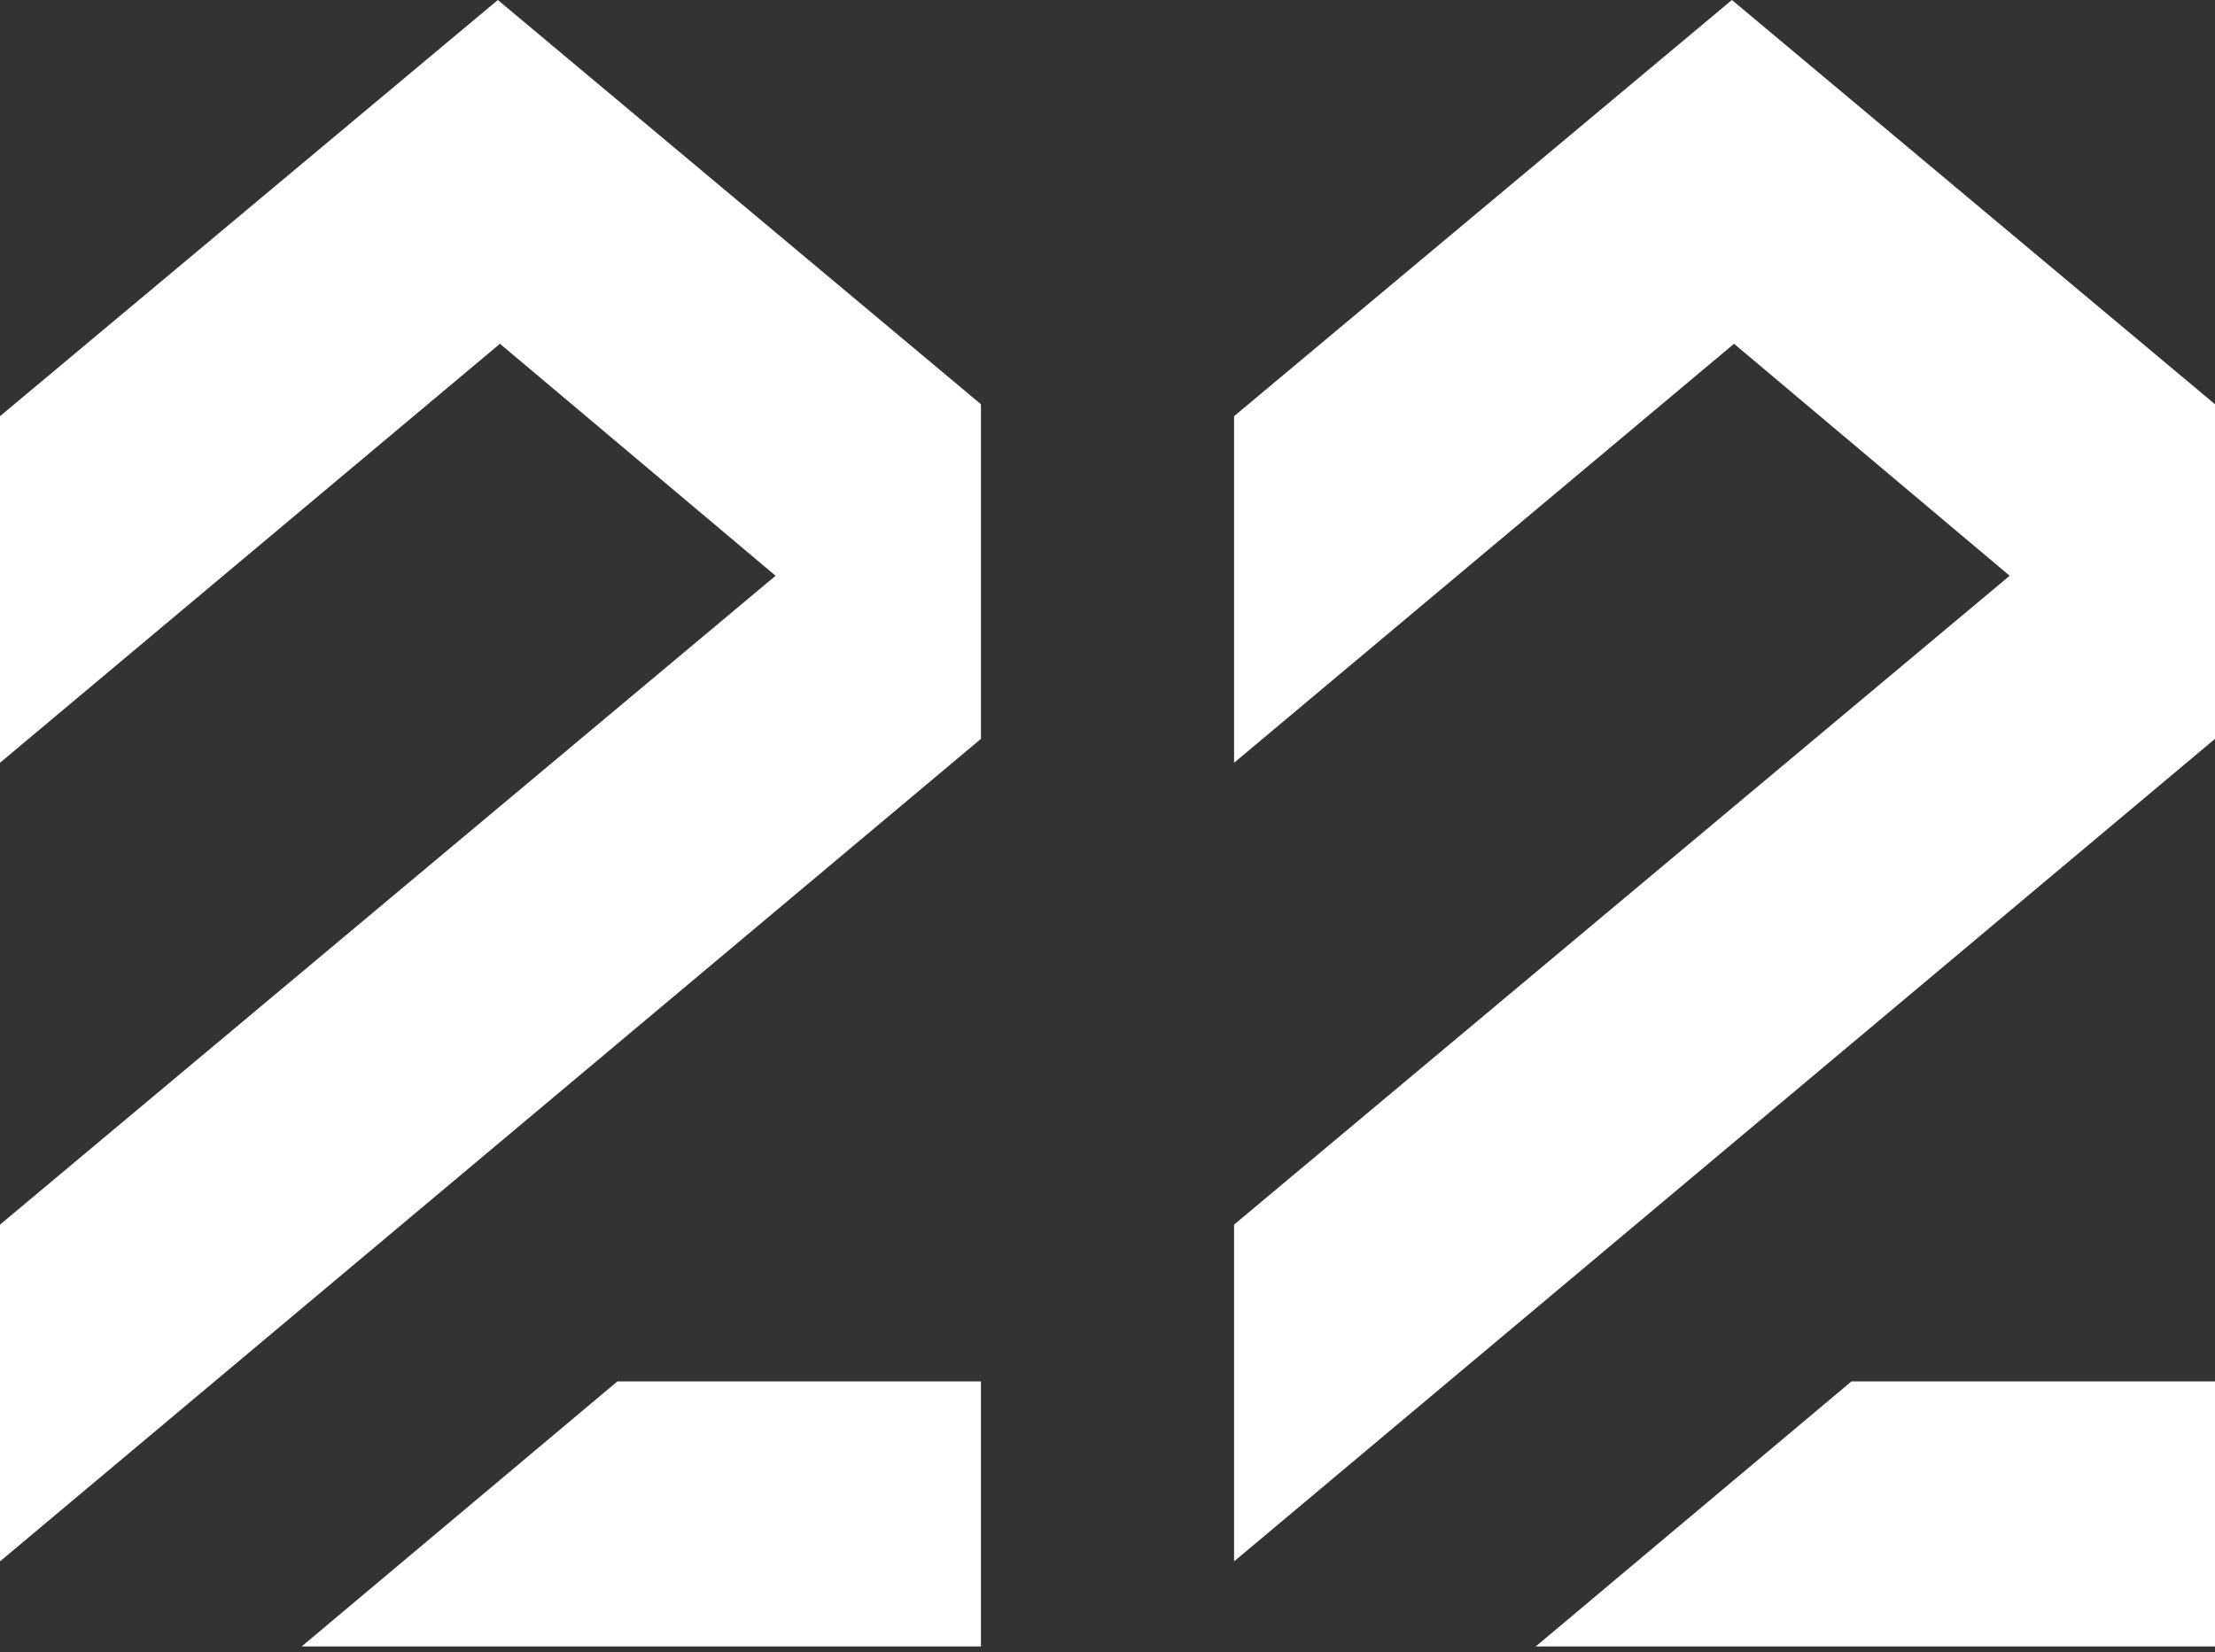
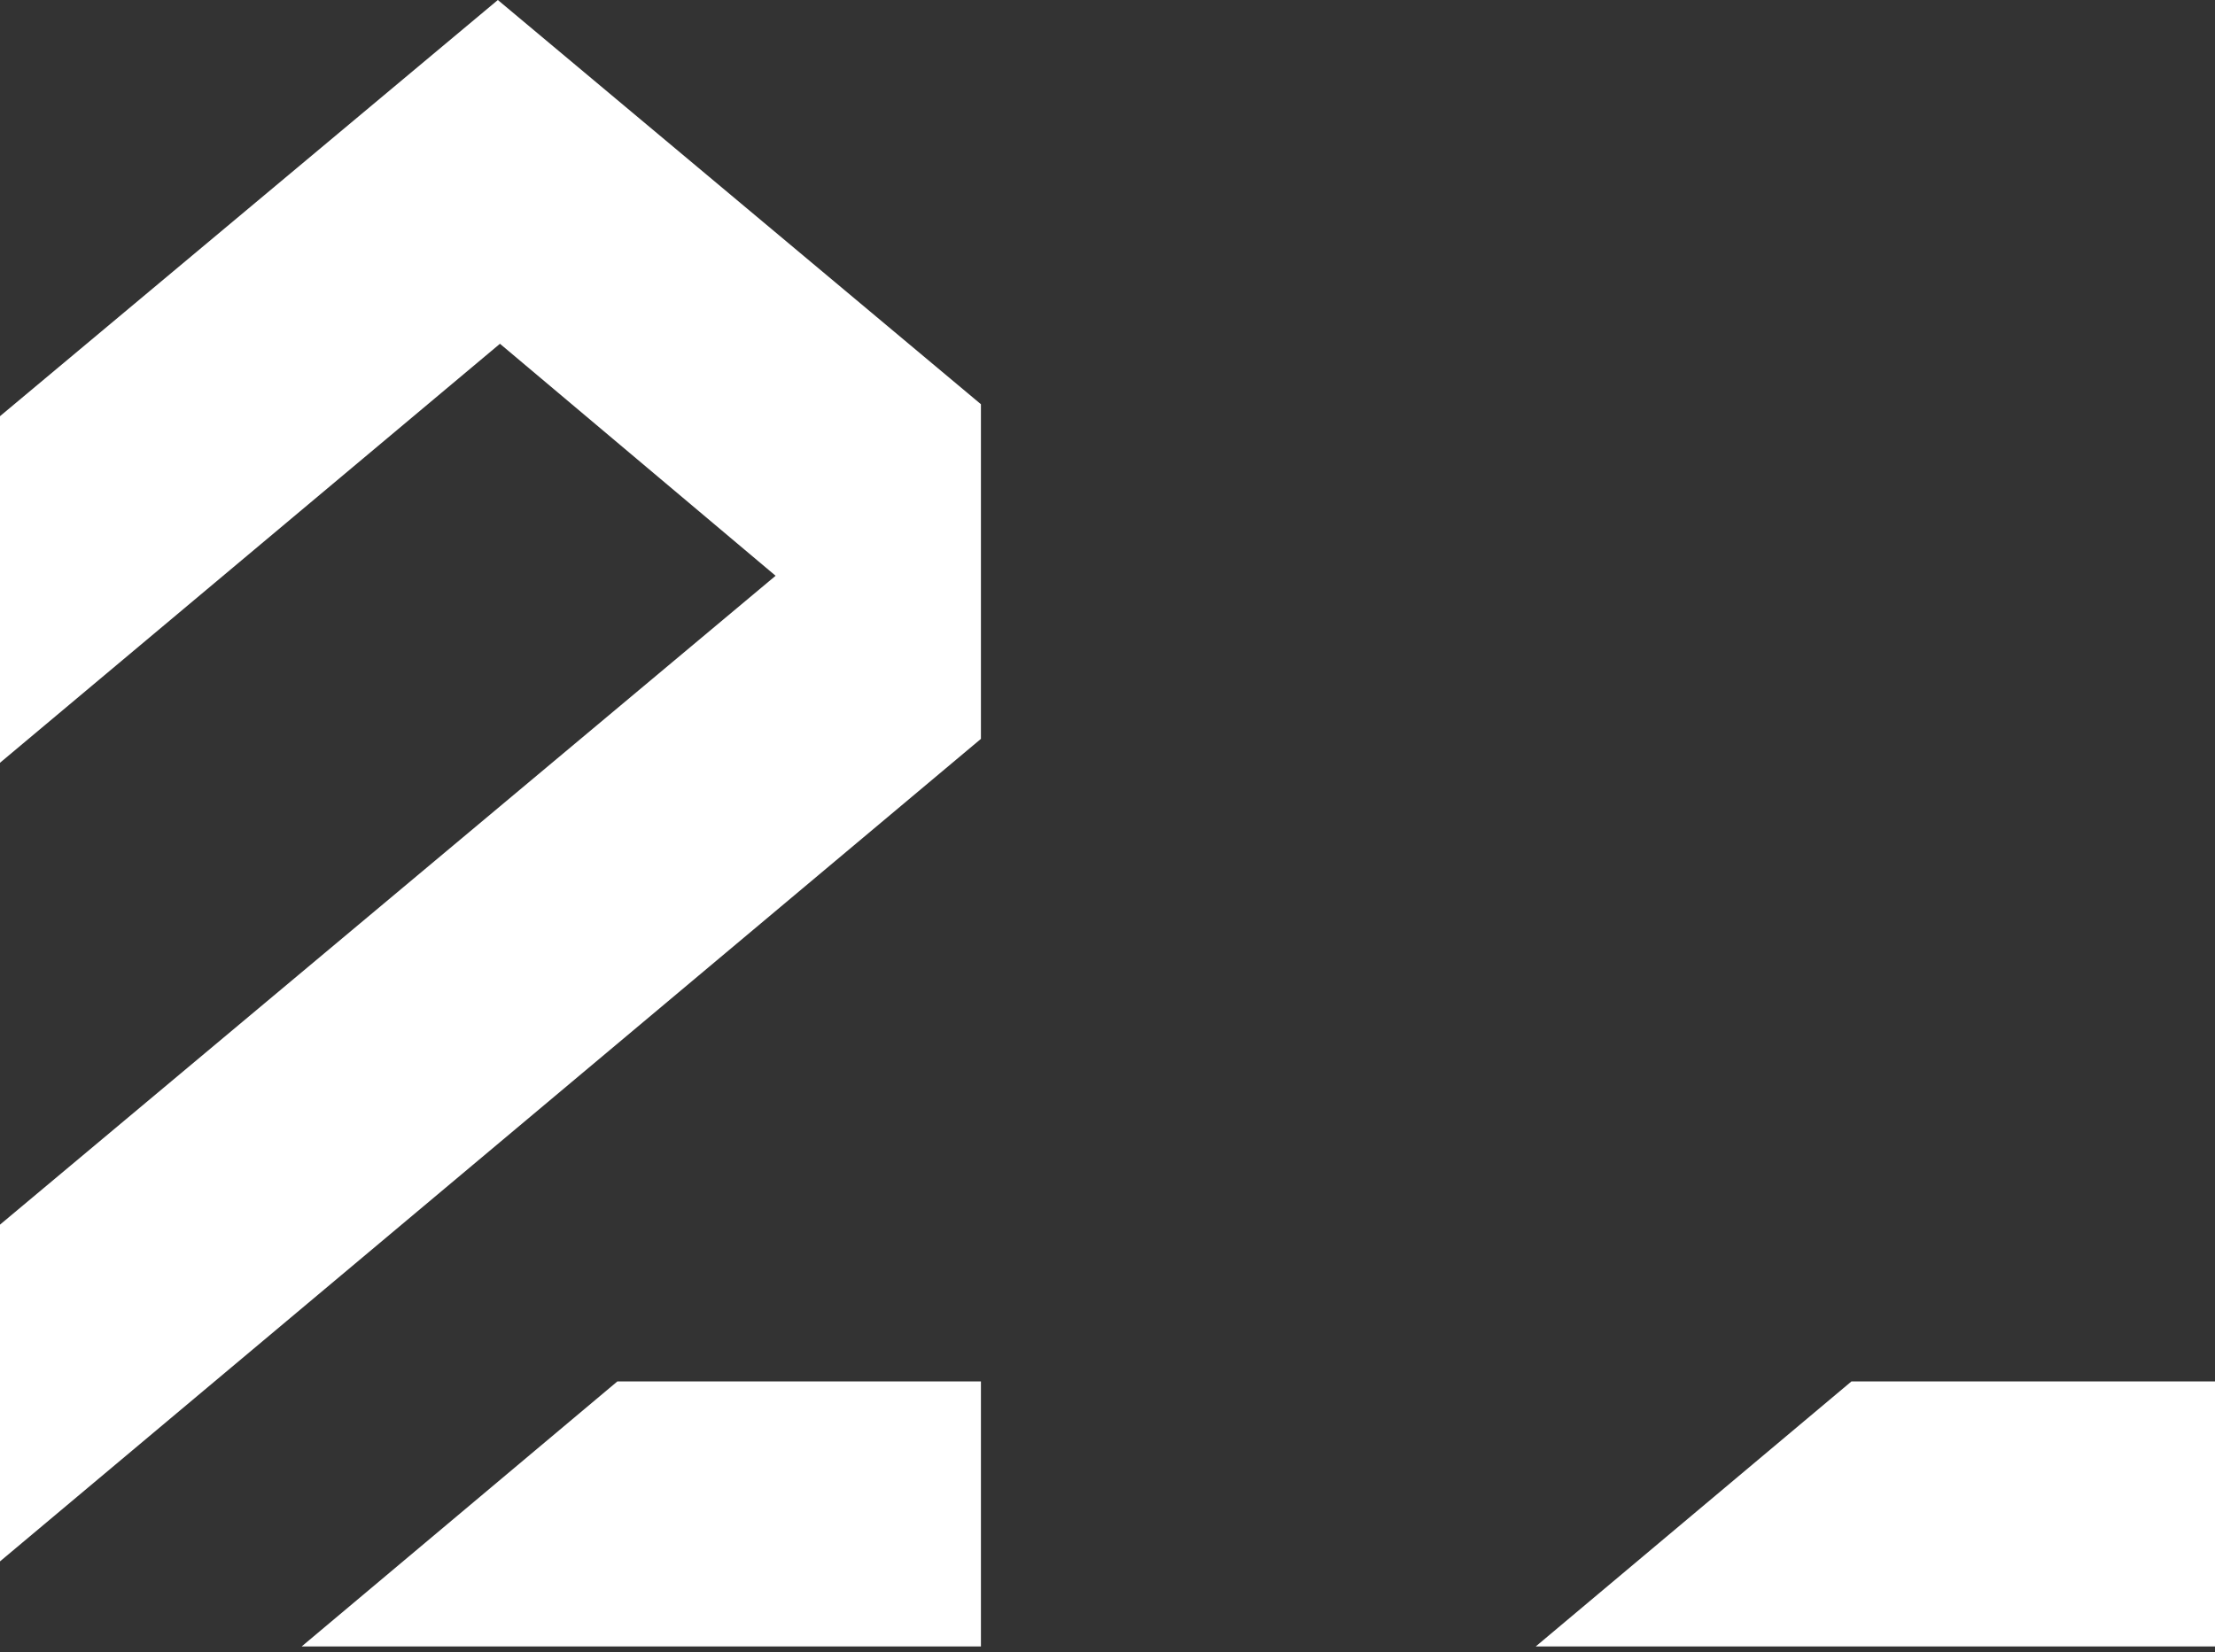
<svg xmlns="http://www.w3.org/2000/svg" viewBox="0 0 315 235" width="315" height="235">
  <rect x="0" y="0" width="315" height="235" fill="#333333" stroke="none" />
  <title>logo balck-svg</title>
  <style> .s0 { fill: #ffffff } </style>
  <path id="Layer" class="s0" d="m0 59.2v49.3l71.1-59.6 39.2 33-110.3 92.3v47.9l139.5-117v-47.6l-68.7-57.5z" />
  <path id="Layer" class="s0" d="m87.8 196.5l-44.9 37.7h96.6v-37.7z" />
-   <path id="Layer" class="s0" d="m175.5 59.2v49.3l71.1-59.6 39.2 33-110.3 92.3v47.9l139.5-117v-47.6l-68.7-57.5z" />
  <path id="Layer" class="s0" d="m263.3 196.5l-44.9 37.7h96.6v-37.7z" />
</svg>